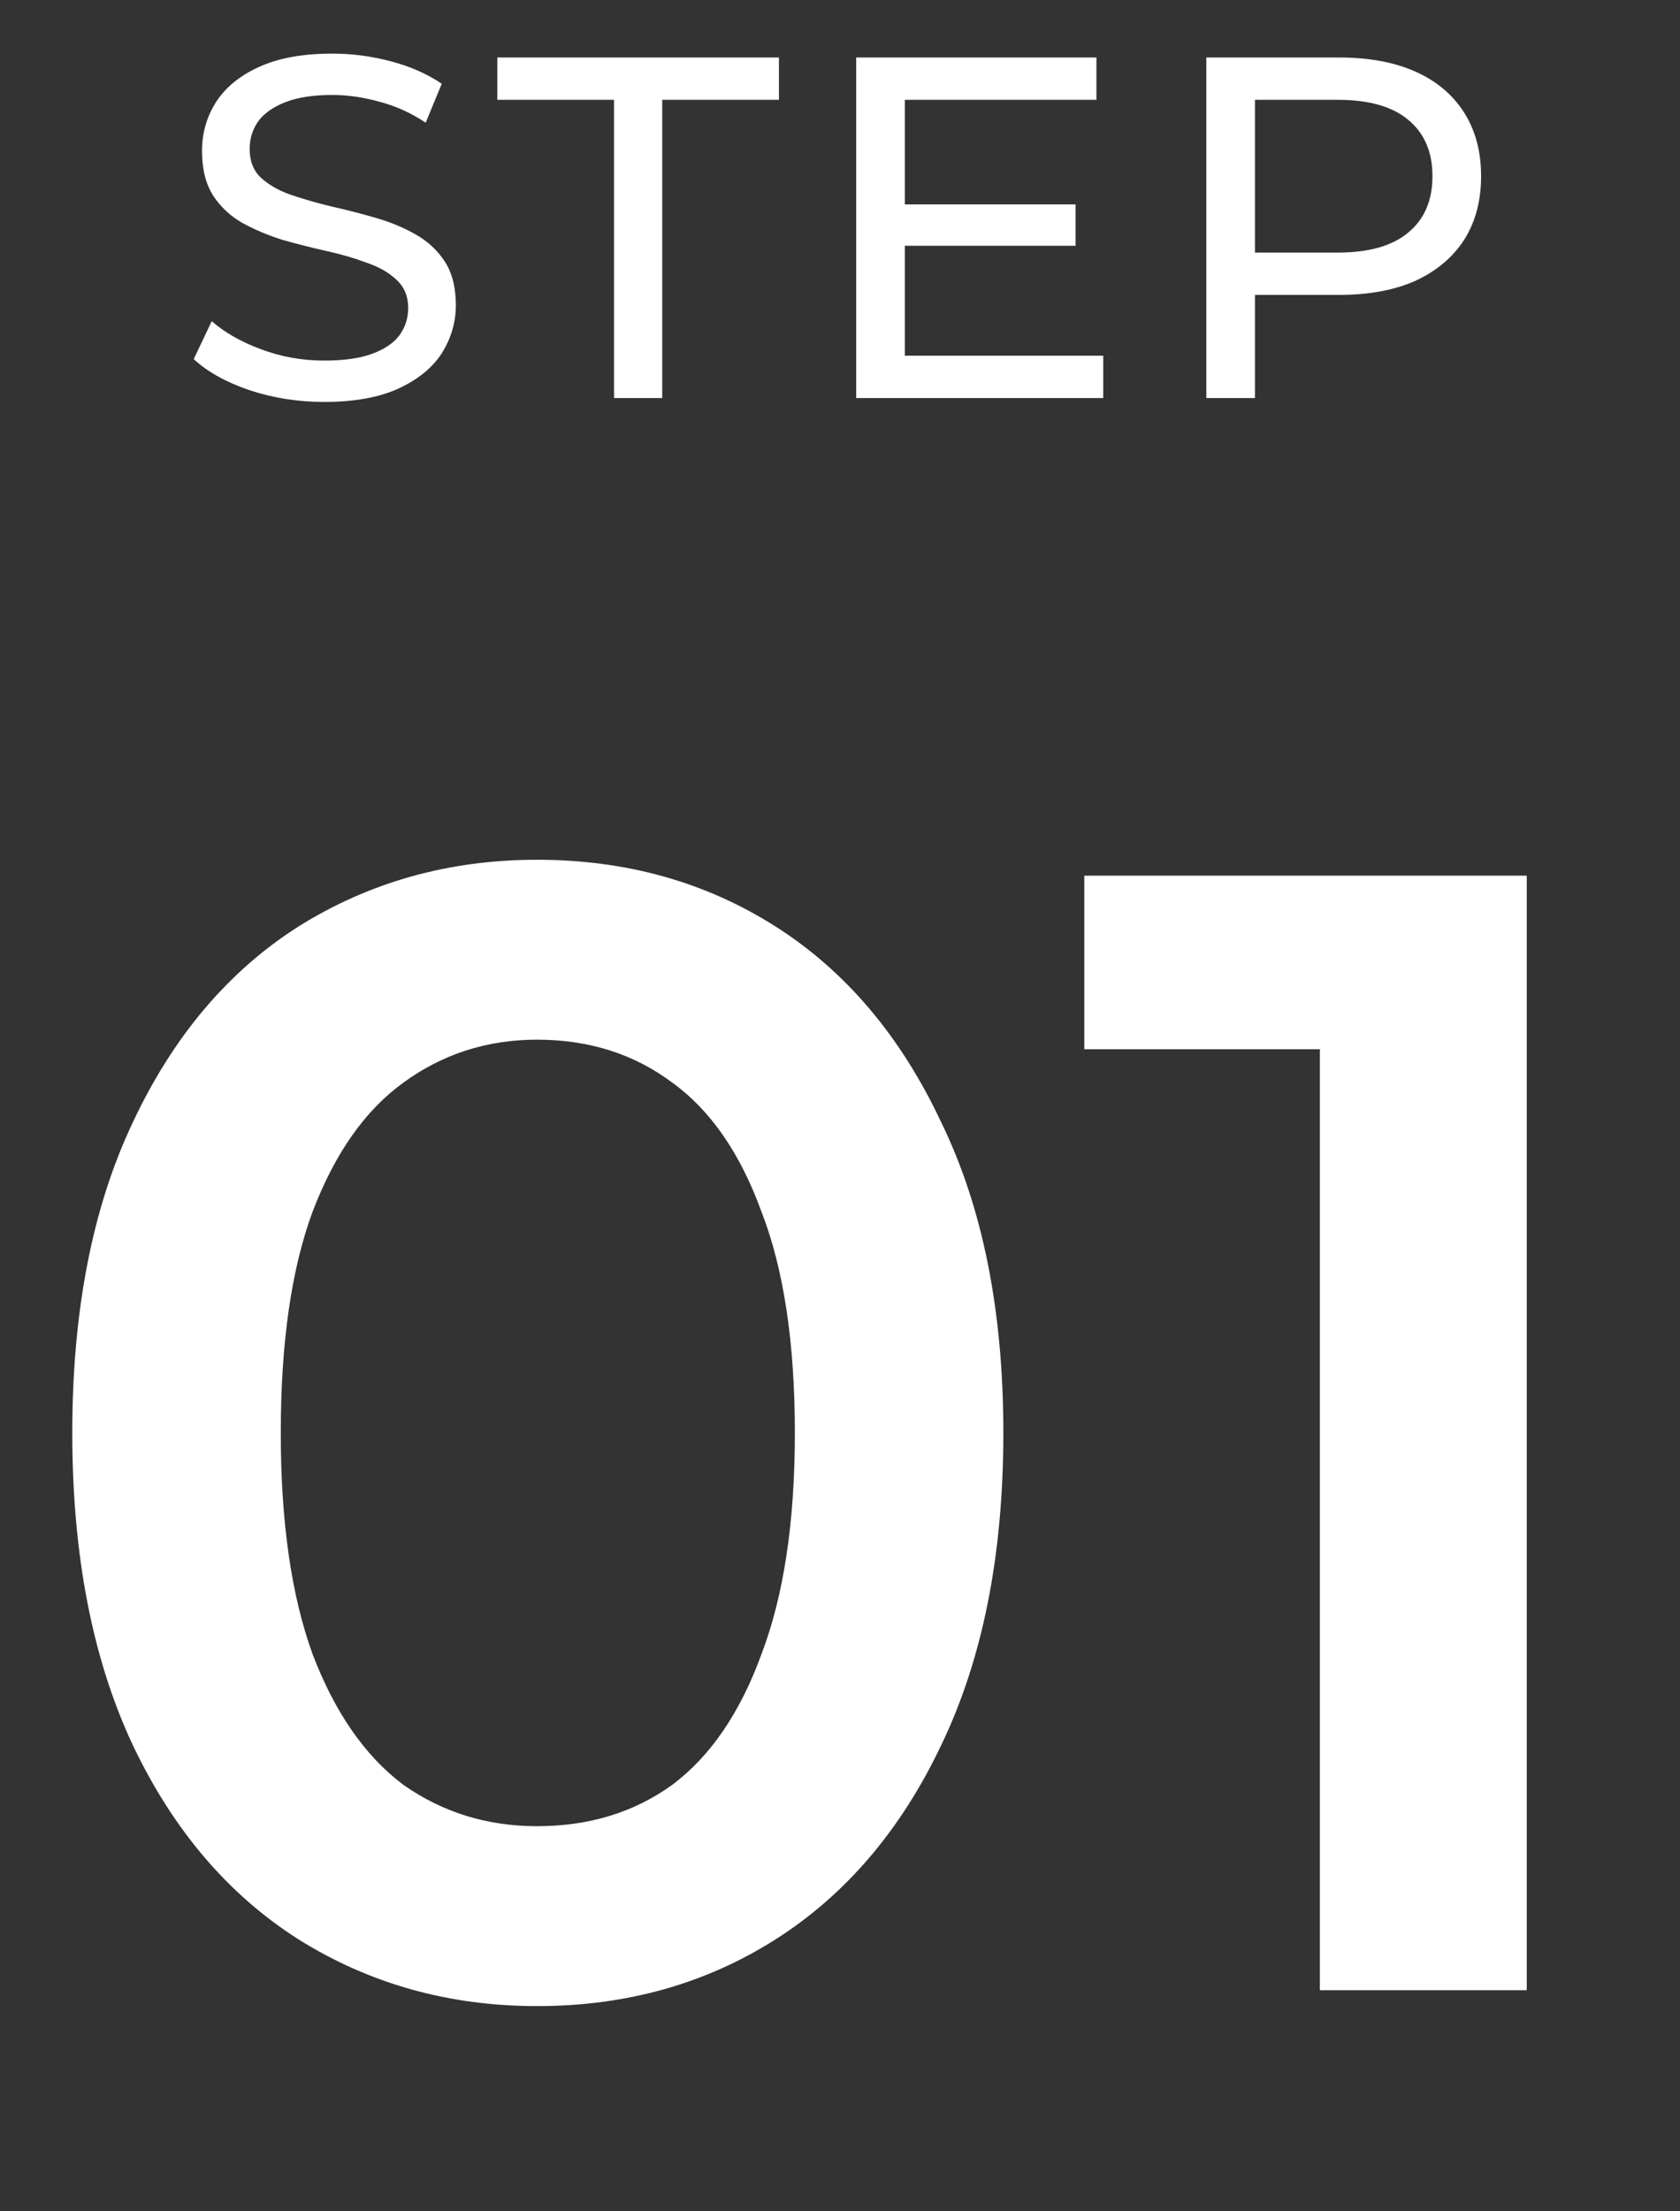
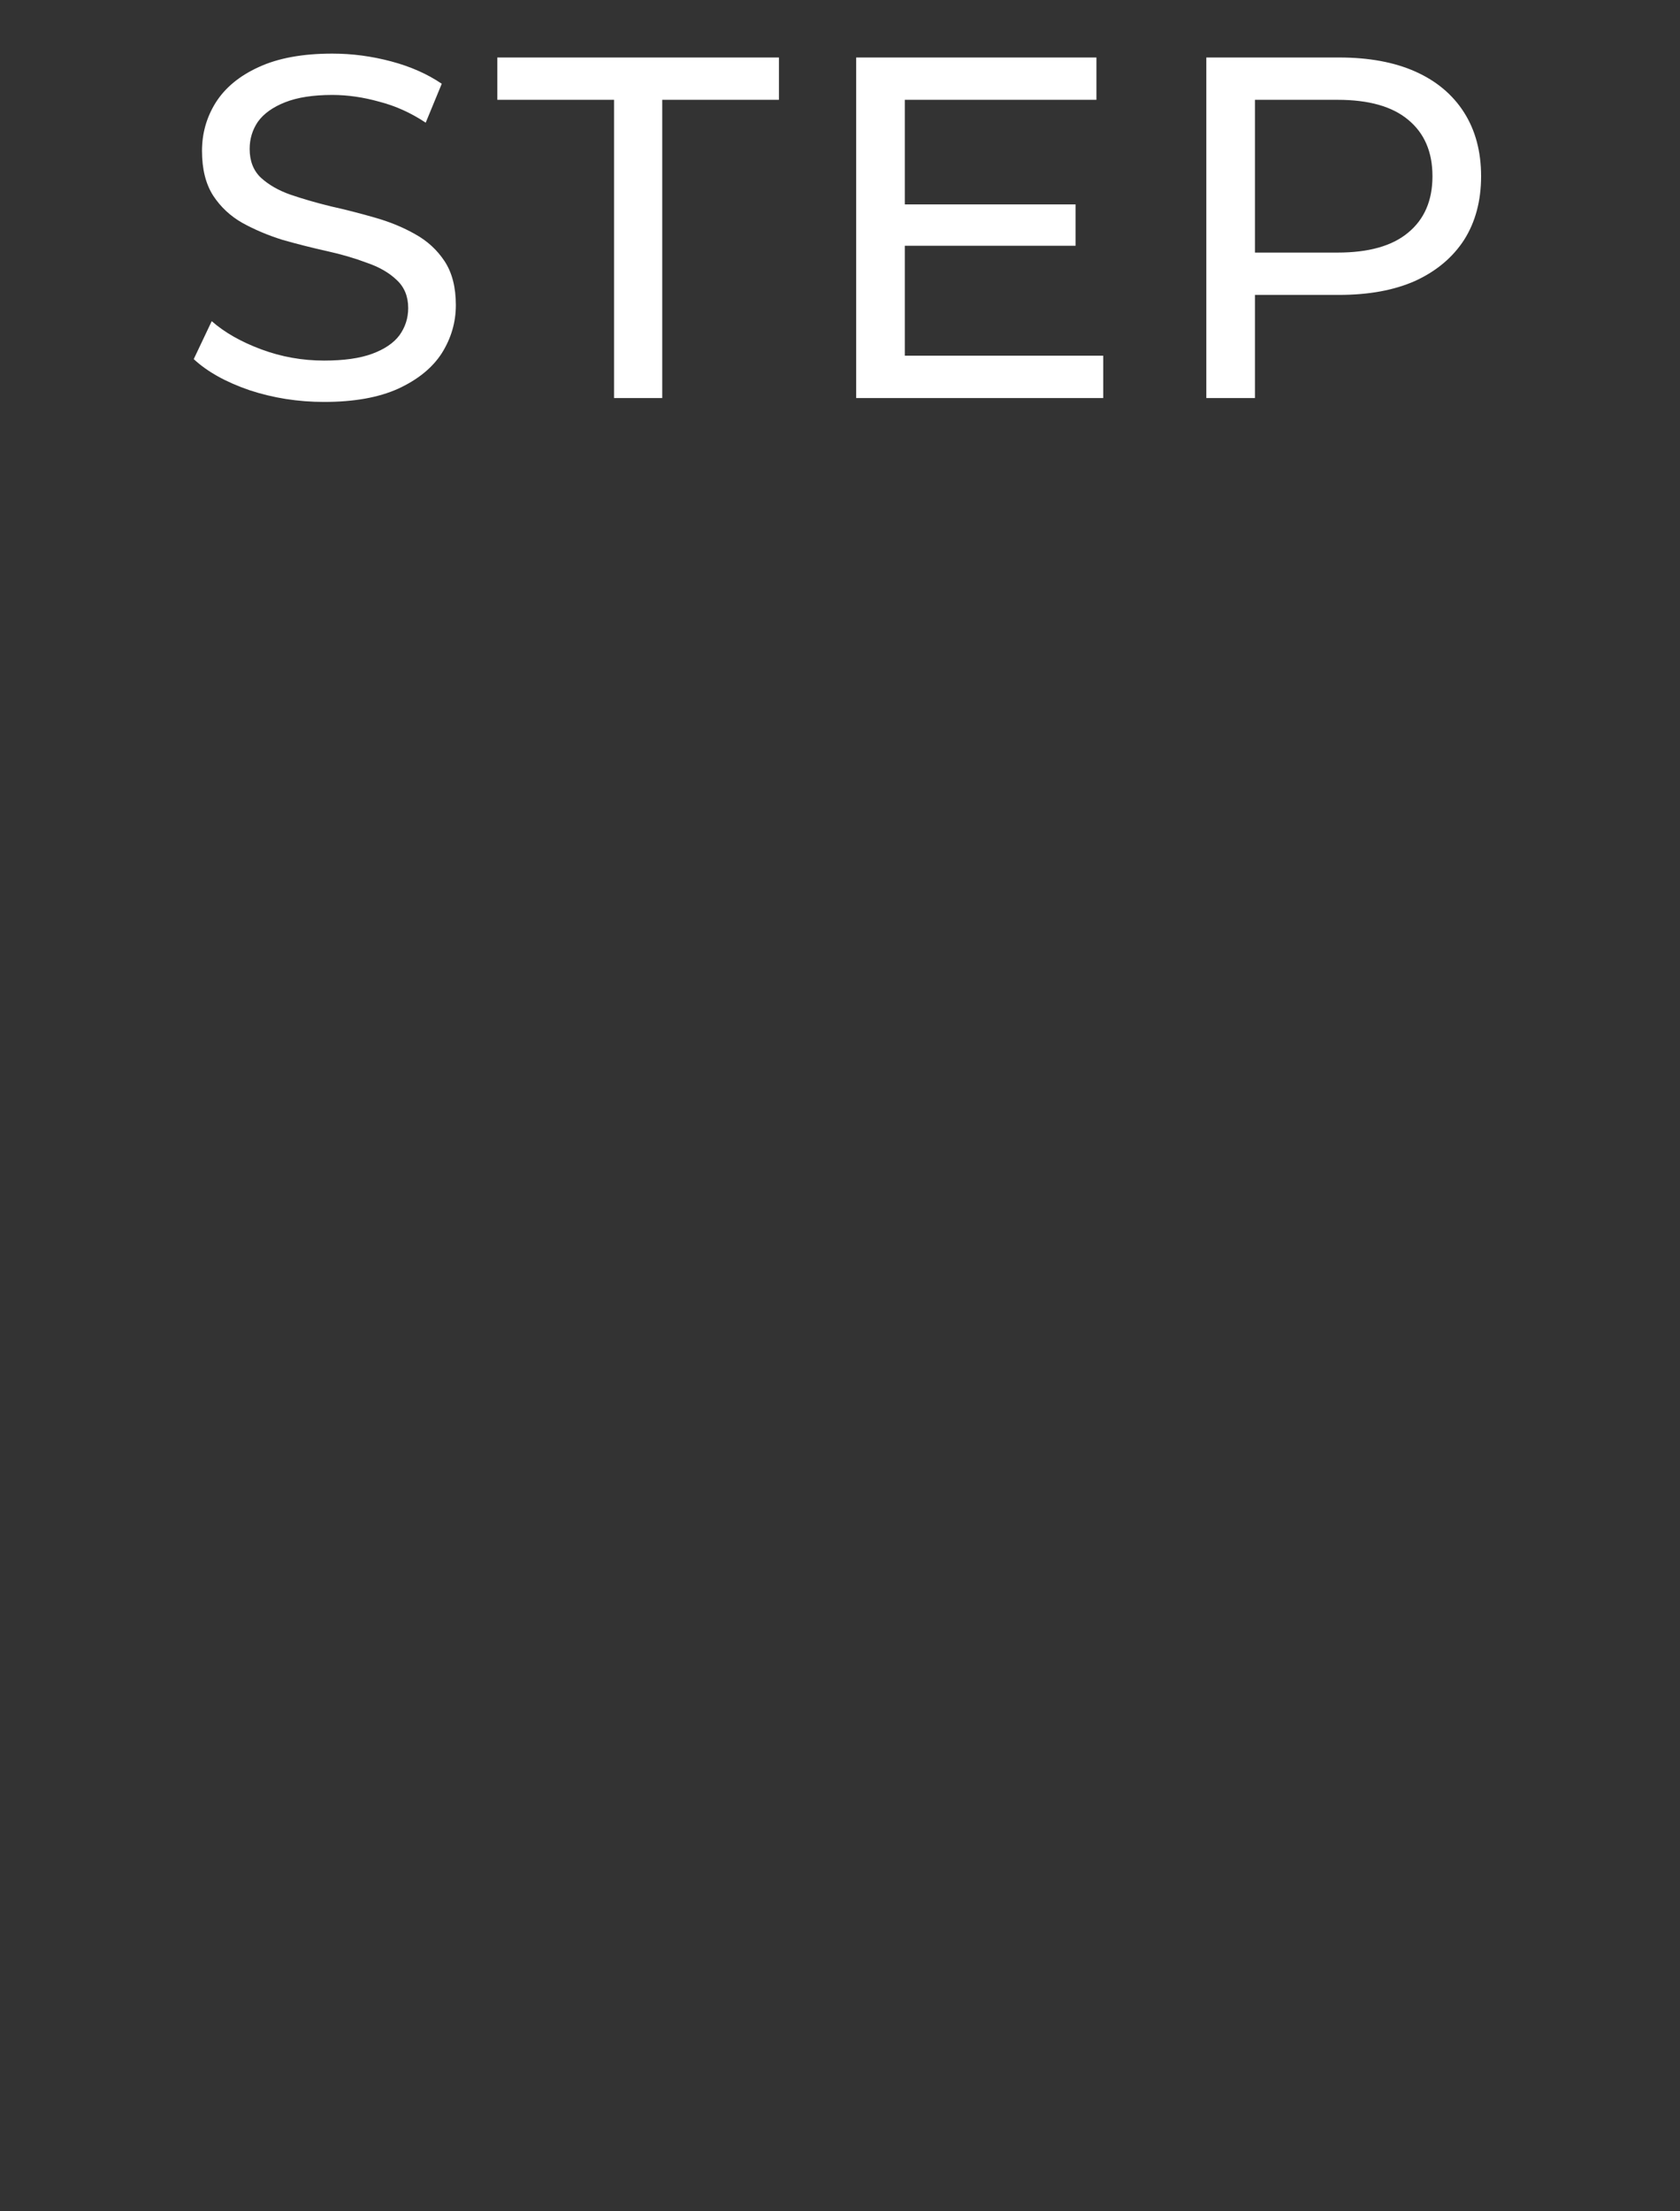
<svg xmlns="http://www.w3.org/2000/svg" width="38" height="50" viewBox="0 0 38 50" fill="none">
  <rect x="0" y="0" width="38" height="50" fill="#333333" stroke="none" />
  <path d="M7.33 9.088C6.743 9.088 6.182 9 5.647 8.824C5.112 8.641 4.69 8.406 4.382 8.12L4.789 7.262C5.082 7.519 5.456 7.731 5.911 7.9C6.366 8.069 6.839 8.153 7.33 8.153C7.777 8.153 8.14 8.102 8.419 7.999C8.698 7.896 8.903 7.757 9.035 7.581C9.167 7.398 9.233 7.192 9.233 6.965C9.233 6.701 9.145 6.488 8.969 6.327C8.8 6.166 8.577 6.037 8.298 5.942C8.027 5.839 7.726 5.751 7.396 5.678C7.066 5.605 6.732 5.52 6.395 5.425C6.065 5.322 5.761 5.194 5.482 5.04C5.211 4.886 4.991 4.681 4.822 4.424C4.653 4.16 4.569 3.823 4.569 3.412C4.569 3.016 4.672 2.653 4.877 2.323C5.09 1.986 5.412 1.718 5.845 1.52C6.285 1.315 6.842 1.212 7.517 1.212C7.964 1.212 8.408 1.271 8.848 1.388C9.288 1.505 9.669 1.674 9.992 1.894L9.629 2.774C9.299 2.554 8.951 2.396 8.584 2.301C8.217 2.198 7.862 2.147 7.517 2.147C7.084 2.147 6.729 2.202 6.45 2.312C6.171 2.422 5.966 2.569 5.834 2.752C5.709 2.935 5.647 3.141 5.647 3.368C5.647 3.639 5.731 3.856 5.9 4.017C6.076 4.178 6.3 4.307 6.571 4.402C6.85 4.497 7.154 4.585 7.484 4.666C7.814 4.739 8.144 4.824 8.474 4.919C8.811 5.014 9.116 5.139 9.387 5.293C9.666 5.447 9.889 5.652 10.058 5.909C10.226 6.166 10.311 6.496 10.311 6.899C10.311 7.288 10.204 7.651 9.992 7.988C9.779 8.318 9.449 8.586 9.002 8.791C8.562 8.989 8.005 9.088 7.33 9.088ZM13.889 9V2.257H11.249V1.3H17.619V2.257H14.979V9H13.889ZM20.367 4.622H24.328V5.557H20.367V4.622ZM20.466 8.043H24.954V9H19.366V1.3H24.8V2.257H20.466V8.043ZM27.286 9V1.3H30.289C30.963 1.3 31.539 1.406 32.016 1.619C32.492 1.832 32.859 2.14 33.116 2.543C33.372 2.946 33.501 3.427 33.501 3.984C33.501 4.541 33.372 5.022 33.116 5.425C32.859 5.821 32.492 6.129 32.016 6.349C31.539 6.562 30.963 6.668 30.289 6.668H27.891L28.386 6.151V9H27.286ZM28.386 6.261L27.891 5.711H30.256C30.96 5.711 31.491 5.561 31.851 5.26C32.217 4.959 32.401 4.534 32.401 3.984C32.401 3.434 32.217 3.009 31.851 2.708C31.491 2.407 30.96 2.257 30.256 2.257H27.891L28.386 1.707V6.261Z" fill="white" />
-   <path d="M12.147 45.36C10.155 45.36 8.355 44.856 6.747 43.848C5.163 42.84 3.915 41.376 3.003 39.456C2.091 37.512 1.635 35.16 1.635 32.4C1.635 29.64 2.091 27.3 3.003 25.38C3.915 23.436 5.163 21.96 6.747 20.952C8.355 19.944 10.155 19.44 12.147 19.44C14.163 19.44 15.963 19.944 17.547 20.952C19.131 21.96 20.379 23.436 21.291 25.38C22.227 27.3 22.695 29.64 22.695 32.4C22.695 35.16 22.227 37.512 21.291 39.456C20.379 41.376 19.131 42.84 17.547 43.848C15.963 44.856 14.163 45.36 12.147 45.36ZM12.147 41.292C13.323 41.292 14.343 40.98 15.207 40.356C16.071 39.708 16.743 38.724 17.223 37.404C17.727 36.084 17.979 34.416 17.979 32.4C17.979 30.36 17.727 28.692 17.223 27.396C16.743 26.076 16.071 25.104 15.207 24.48C14.343 23.832 13.323 23.508 12.147 23.508C11.019 23.508 10.011 23.832 9.123 24.48C8.259 25.104 7.575 26.076 7.071 27.396C6.591 28.692 6.351 30.36 6.351 32.4C6.351 34.416 6.591 36.084 7.071 37.404C7.575 38.724 8.259 39.708 9.123 40.356C10.011 40.98 11.019 41.292 12.147 41.292ZM29.854 45V21.6L31.906 23.724H24.526V19.8H34.534V45H29.854Z" fill="white" />
</svg>